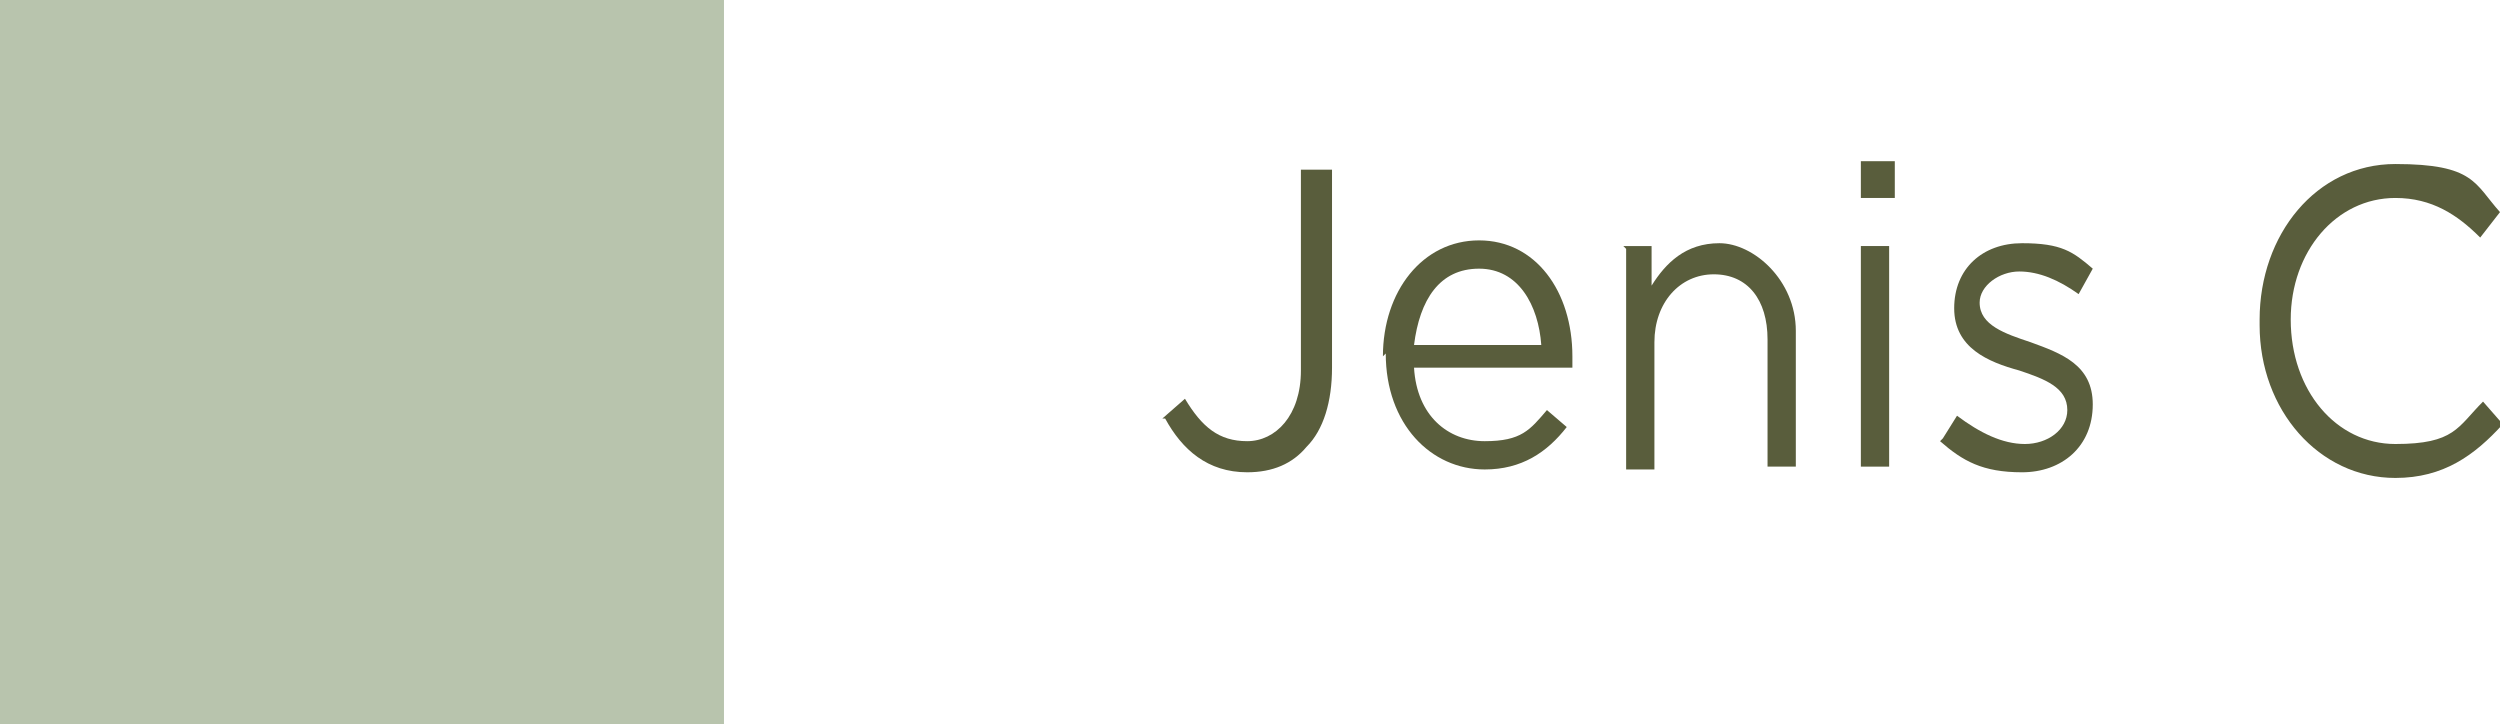
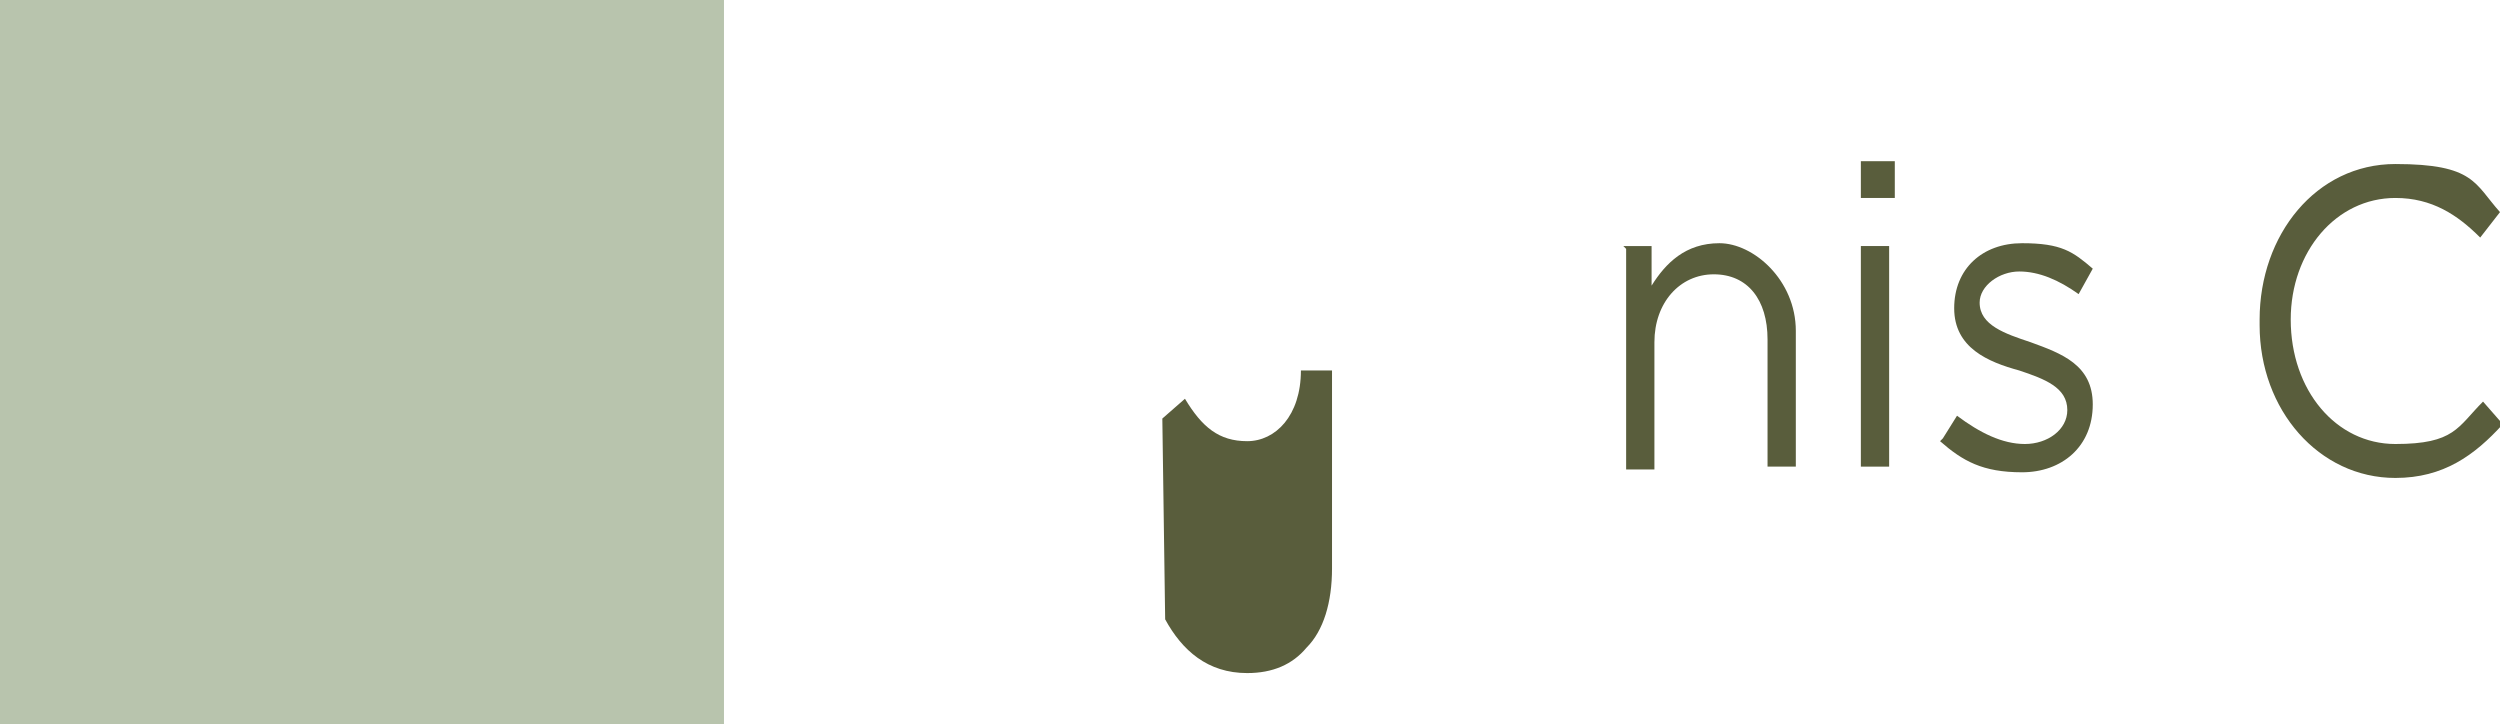
<svg xmlns="http://www.w3.org/2000/svg" id="Layer_1" version="1.1" viewBox="0 0 88.4 25.6">
  <defs>
    <style>
      .st0 {
        fill: #595d3c;
      }

      .st1 {
        fill: #b8c4ad;
      }
    </style>
  </defs>
  <rect class="st1" width="25.6" height="25.6" />
-   <path class="st0" d="M41.1,14.8l.8-.7c.6,1,1.2,1.5,2.2,1.5s1.9-.9,1.9-2.5v-7.1h1.1v7c0,1.2-.3,2.2-.9,2.8-.5.6-1.2.9-2.1.9-1.4,0-2.3-.8-2.9-1.9Z" />
-   <path class="st0" d="M48.9,12.6h0c0-2.3,1.4-4.1,3.4-4.1s3.3,1.8,3.3,4.1,0,.2,0,.4h-5.6c.1,1.7,1.2,2.6,2.5,2.6s1.6-.4,2.2-1.1l.7.6c-.7.9-1.6,1.5-2.9,1.5-1.9,0-3.5-1.6-3.5-4.1ZM54.5,12.2c-.1-1.4-.8-2.7-2.2-2.7s-2.1,1.1-2.3,2.7h4.5Z" />
+   <path class="st0" d="M41.1,14.8l.8-.7c.6,1,1.2,1.5,2.2,1.5s1.9-.9,1.9-2.5h1.1v7c0,1.2-.3,2.2-.9,2.8-.5.6-1.2.9-2.1.9-1.4,0-2.3-.8-2.9-1.9Z" />
  <path class="st0" d="M57.4,8.7h1v1.4c.5-.8,1.2-1.5,2.4-1.5s2.7,1.3,2.7,3.1v4.8h-1v-4.5c0-1.4-.7-2.3-1.9-2.3s-2.1,1-2.1,2.4v4.5h-1v-7.8Z" />
  <path class="st0" d="M65.8,5.7h1.2v1.3h-1.2v-1.3ZM65.8,8.7h1v7.8h-1v-7.8Z" />
  <path class="st0" d="M68.7,15.5l.5-.8c.8.6,1.6,1,2.4,1s1.5-.5,1.5-1.2h0c0-.8-.8-1.1-1.7-1.4-1.1-.3-2.3-.8-2.3-2.2h0c0-1.4,1-2.3,2.4-2.3s1.8.3,2.5.9l-.5.9c-.7-.5-1.4-.8-2.1-.8s-1.4.5-1.4,1.1h0c0,.8.9,1.1,1.8,1.4,1.1.4,2.2.8,2.2,2.2h0c0,1.5-1.1,2.4-2.5,2.4s-2.1-.4-2.9-1.1Z" />
  <path class="st0" d="M79.9,11.3h0c0-3,2-5.5,4.8-5.5s2.8.7,3.7,1.7l-.7.9c-.8-.8-1.7-1.4-3-1.4-2.1,0-3.7,1.9-3.7,4.3h0c0,2.5,1.6,4.4,3.7,4.4s2.2-.6,3.1-1.5l.7.8c-1,1.1-2.1,1.9-3.8,1.9-2.7,0-4.8-2.4-4.8-5.4Z" />
</svg>